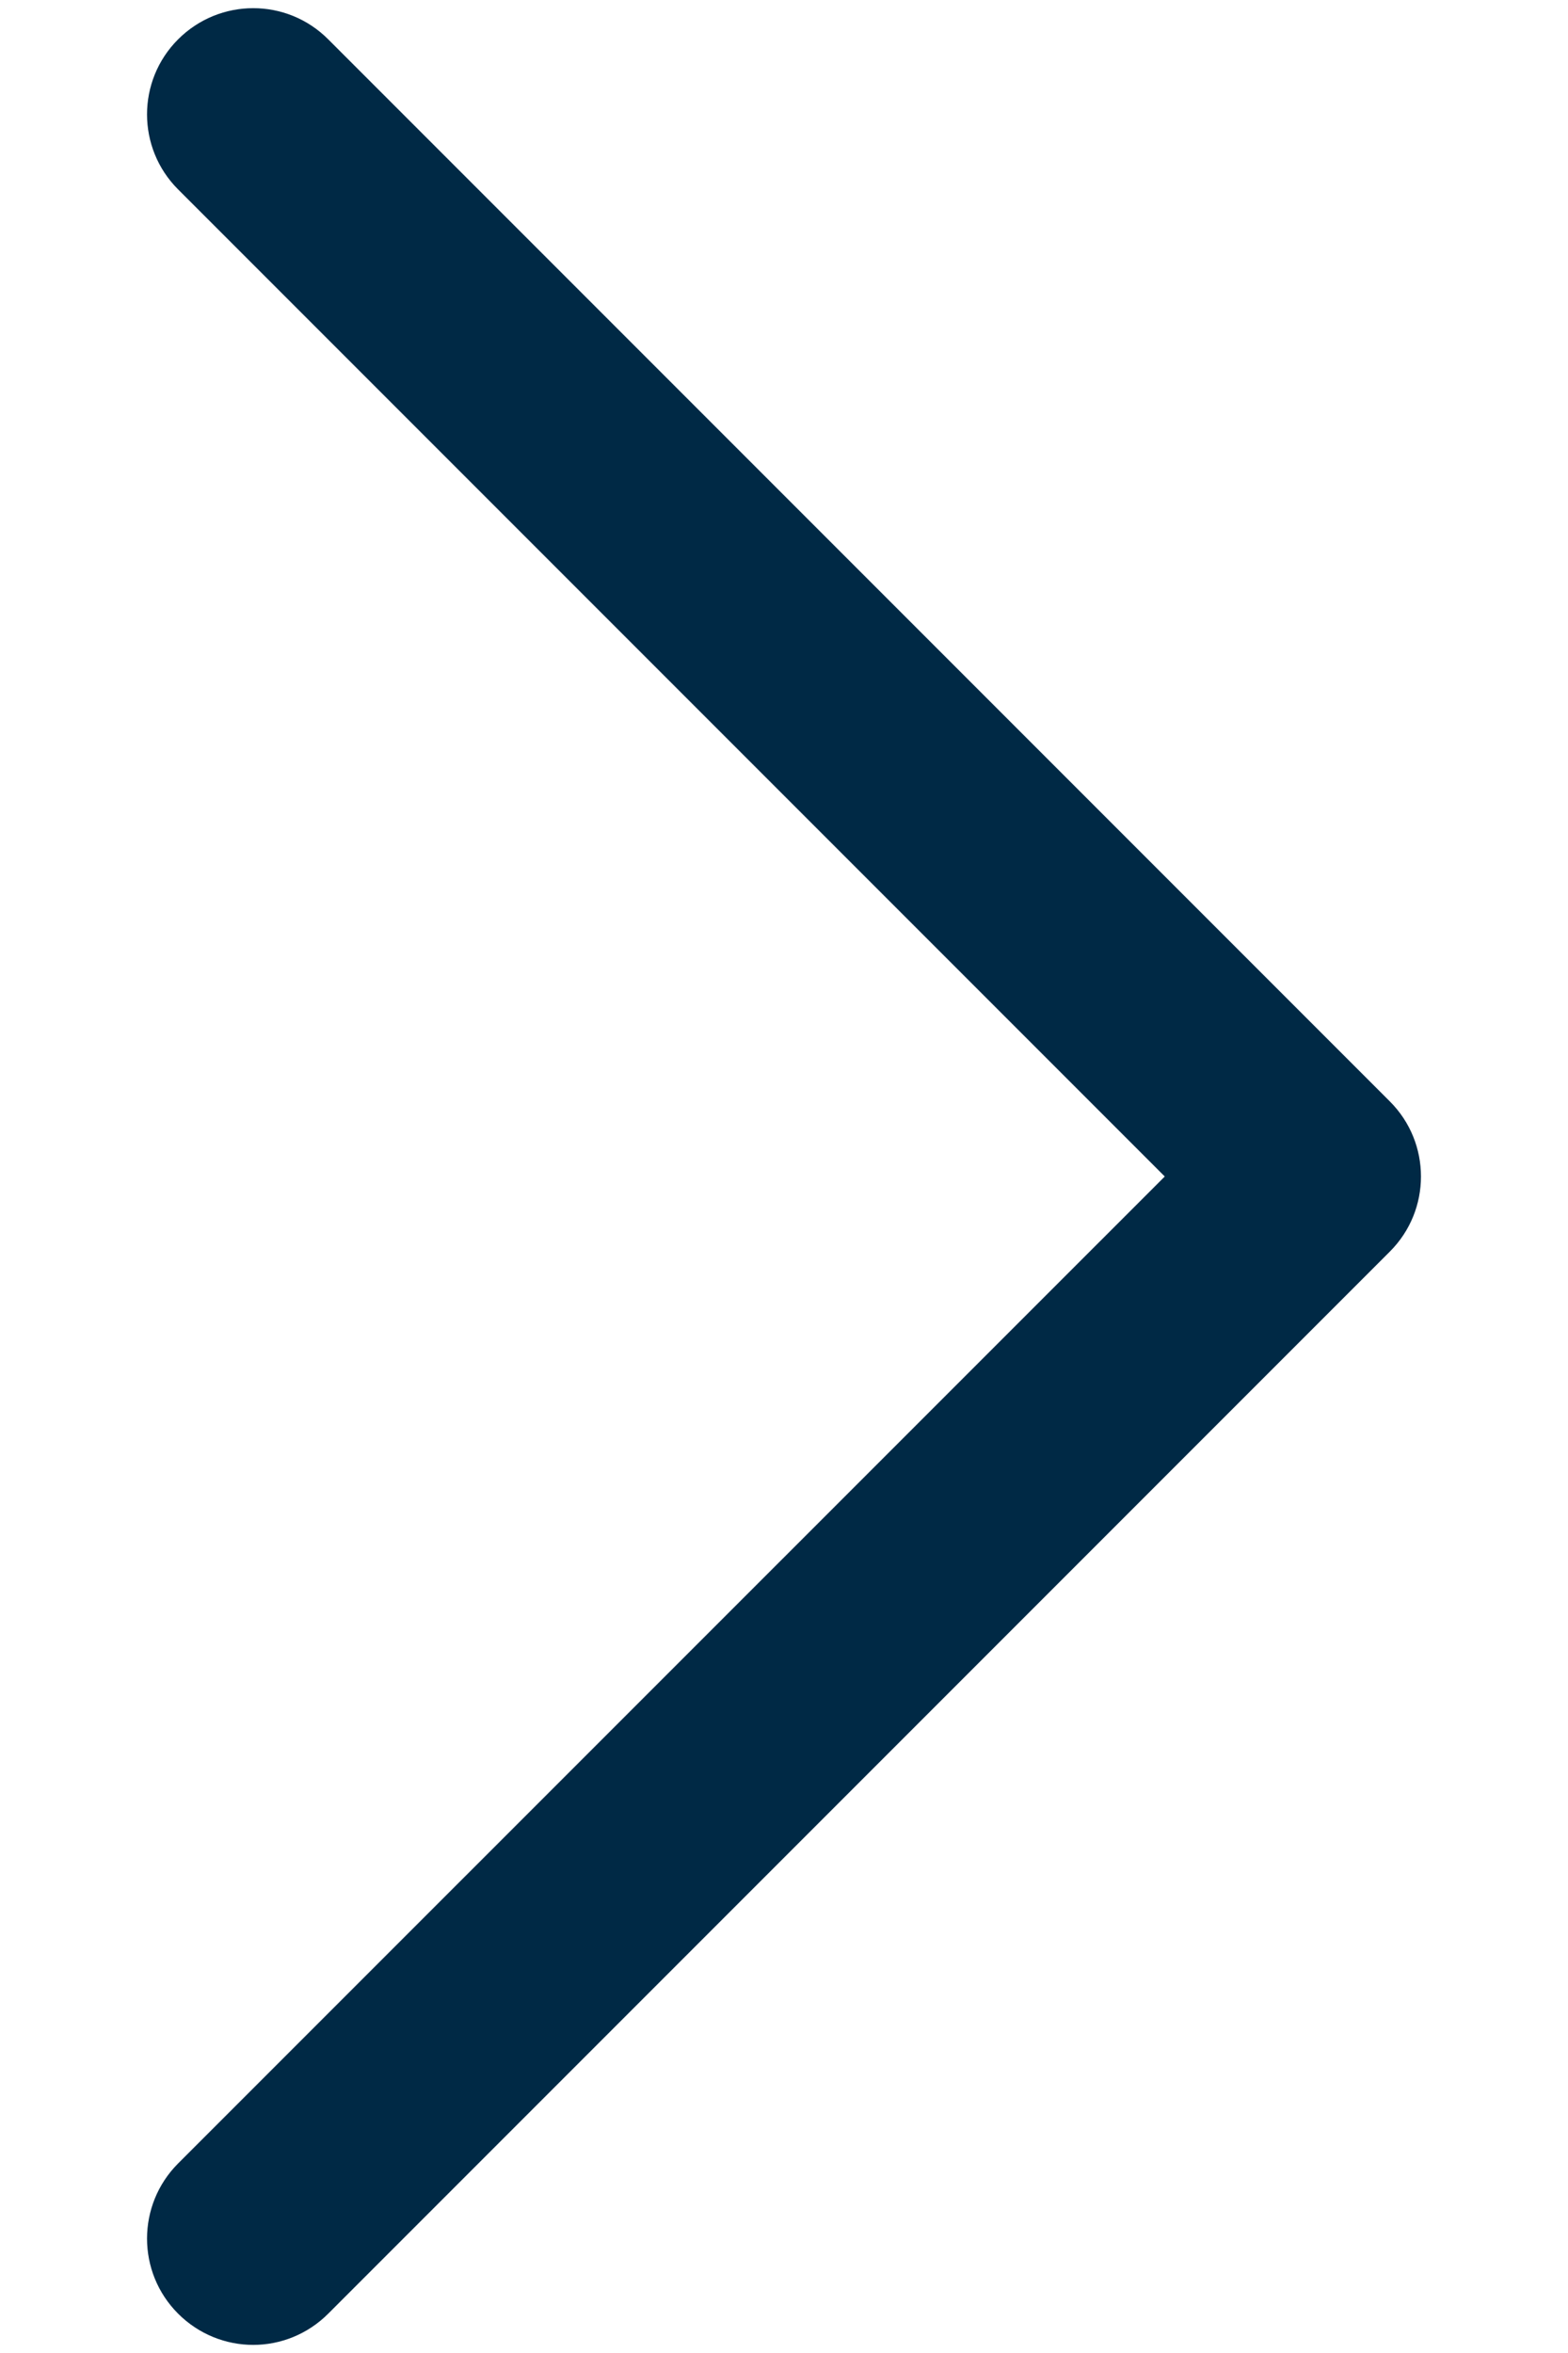
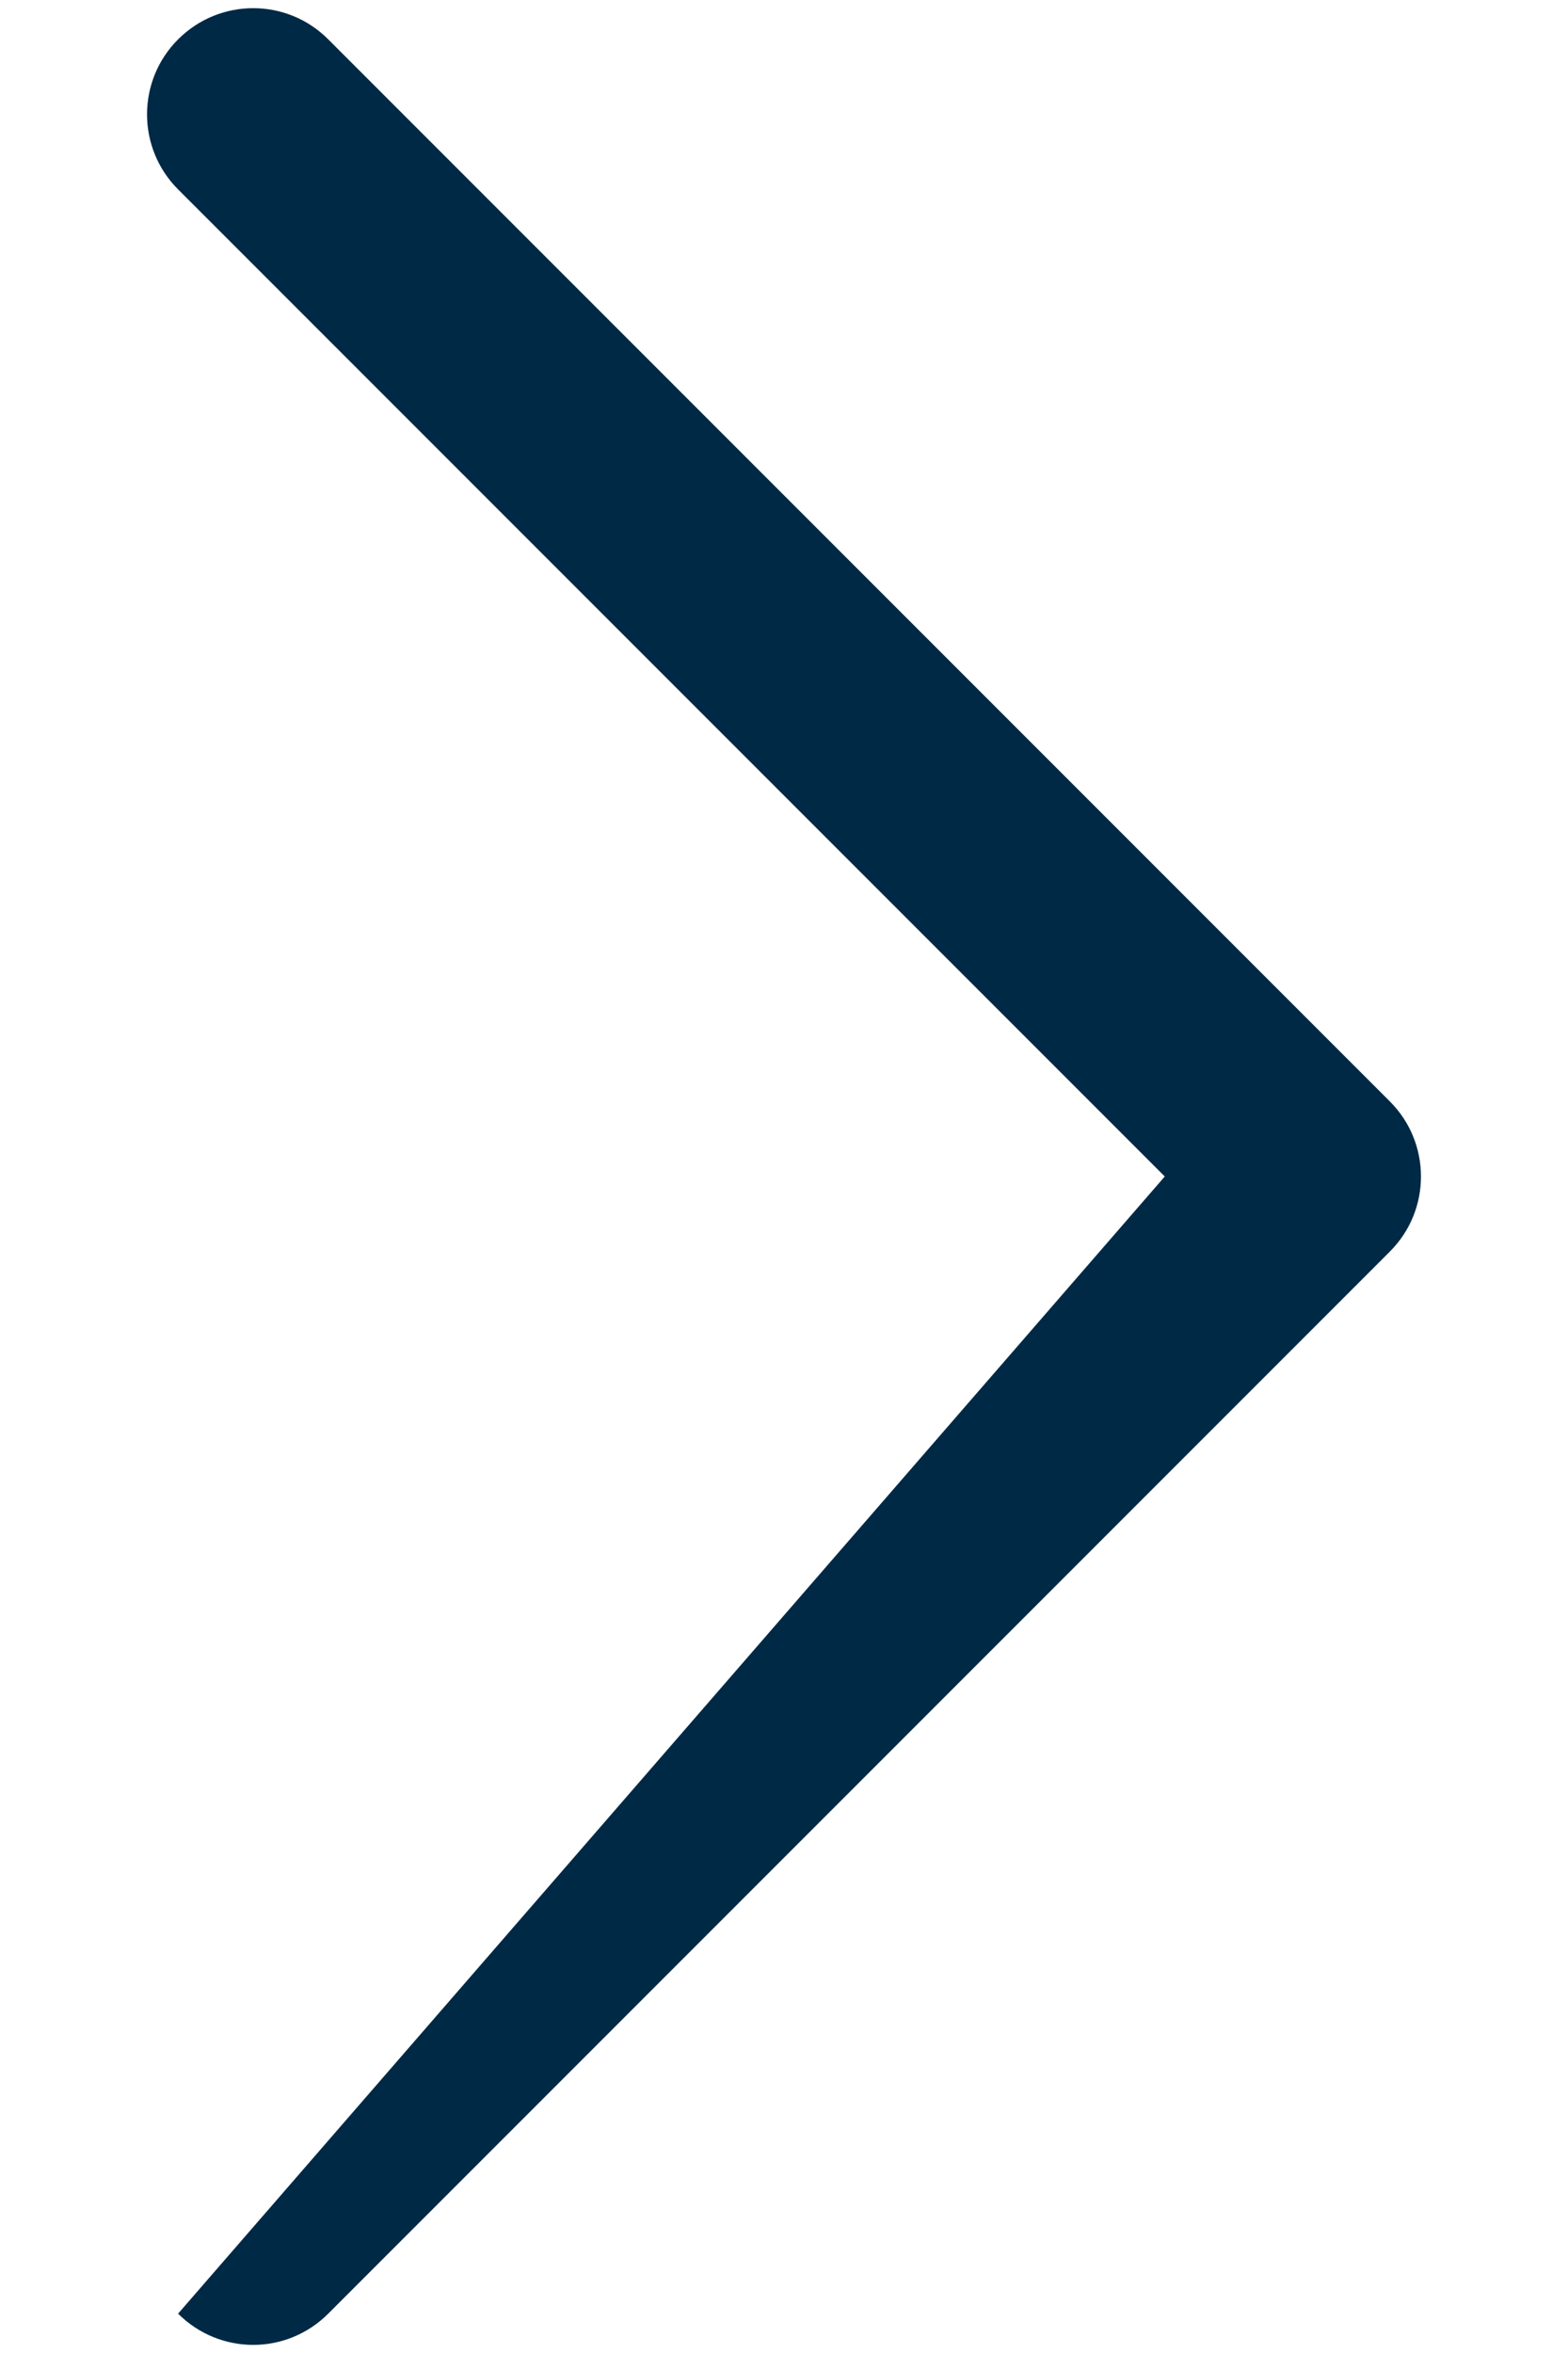
<svg xmlns="http://www.w3.org/2000/svg" width="12" height="18" viewBox="0 0 12 18" fill="none">
-   <path d="M1.938 17.938C1.73 17.938 1.522 17.858 1.363 17.699C1.046 17.382 1.046 16.868 1.363 16.55L8.914 9L1.363 1.449C1.046 1.132 1.046 0.618 1.363 0.301C1.681 -0.017 2.195 -0.017 2.512 0.301L10.637 8.426C10.954 8.743 10.954 9.257 10.637 9.574L2.512 17.699C2.353 17.858 2.145 17.938 1.938 17.938Z" fill="#002945" />
+   <path d="M1.938 17.938C1.73 17.938 1.522 17.858 1.363 17.699L8.914 9L1.363 1.449C1.046 1.132 1.046 0.618 1.363 0.301C1.681 -0.017 2.195 -0.017 2.512 0.301L10.637 8.426C10.954 8.743 10.954 9.257 10.637 9.574L2.512 17.699C2.353 17.858 2.145 17.938 1.938 17.938Z" fill="#002945" />
</svg>